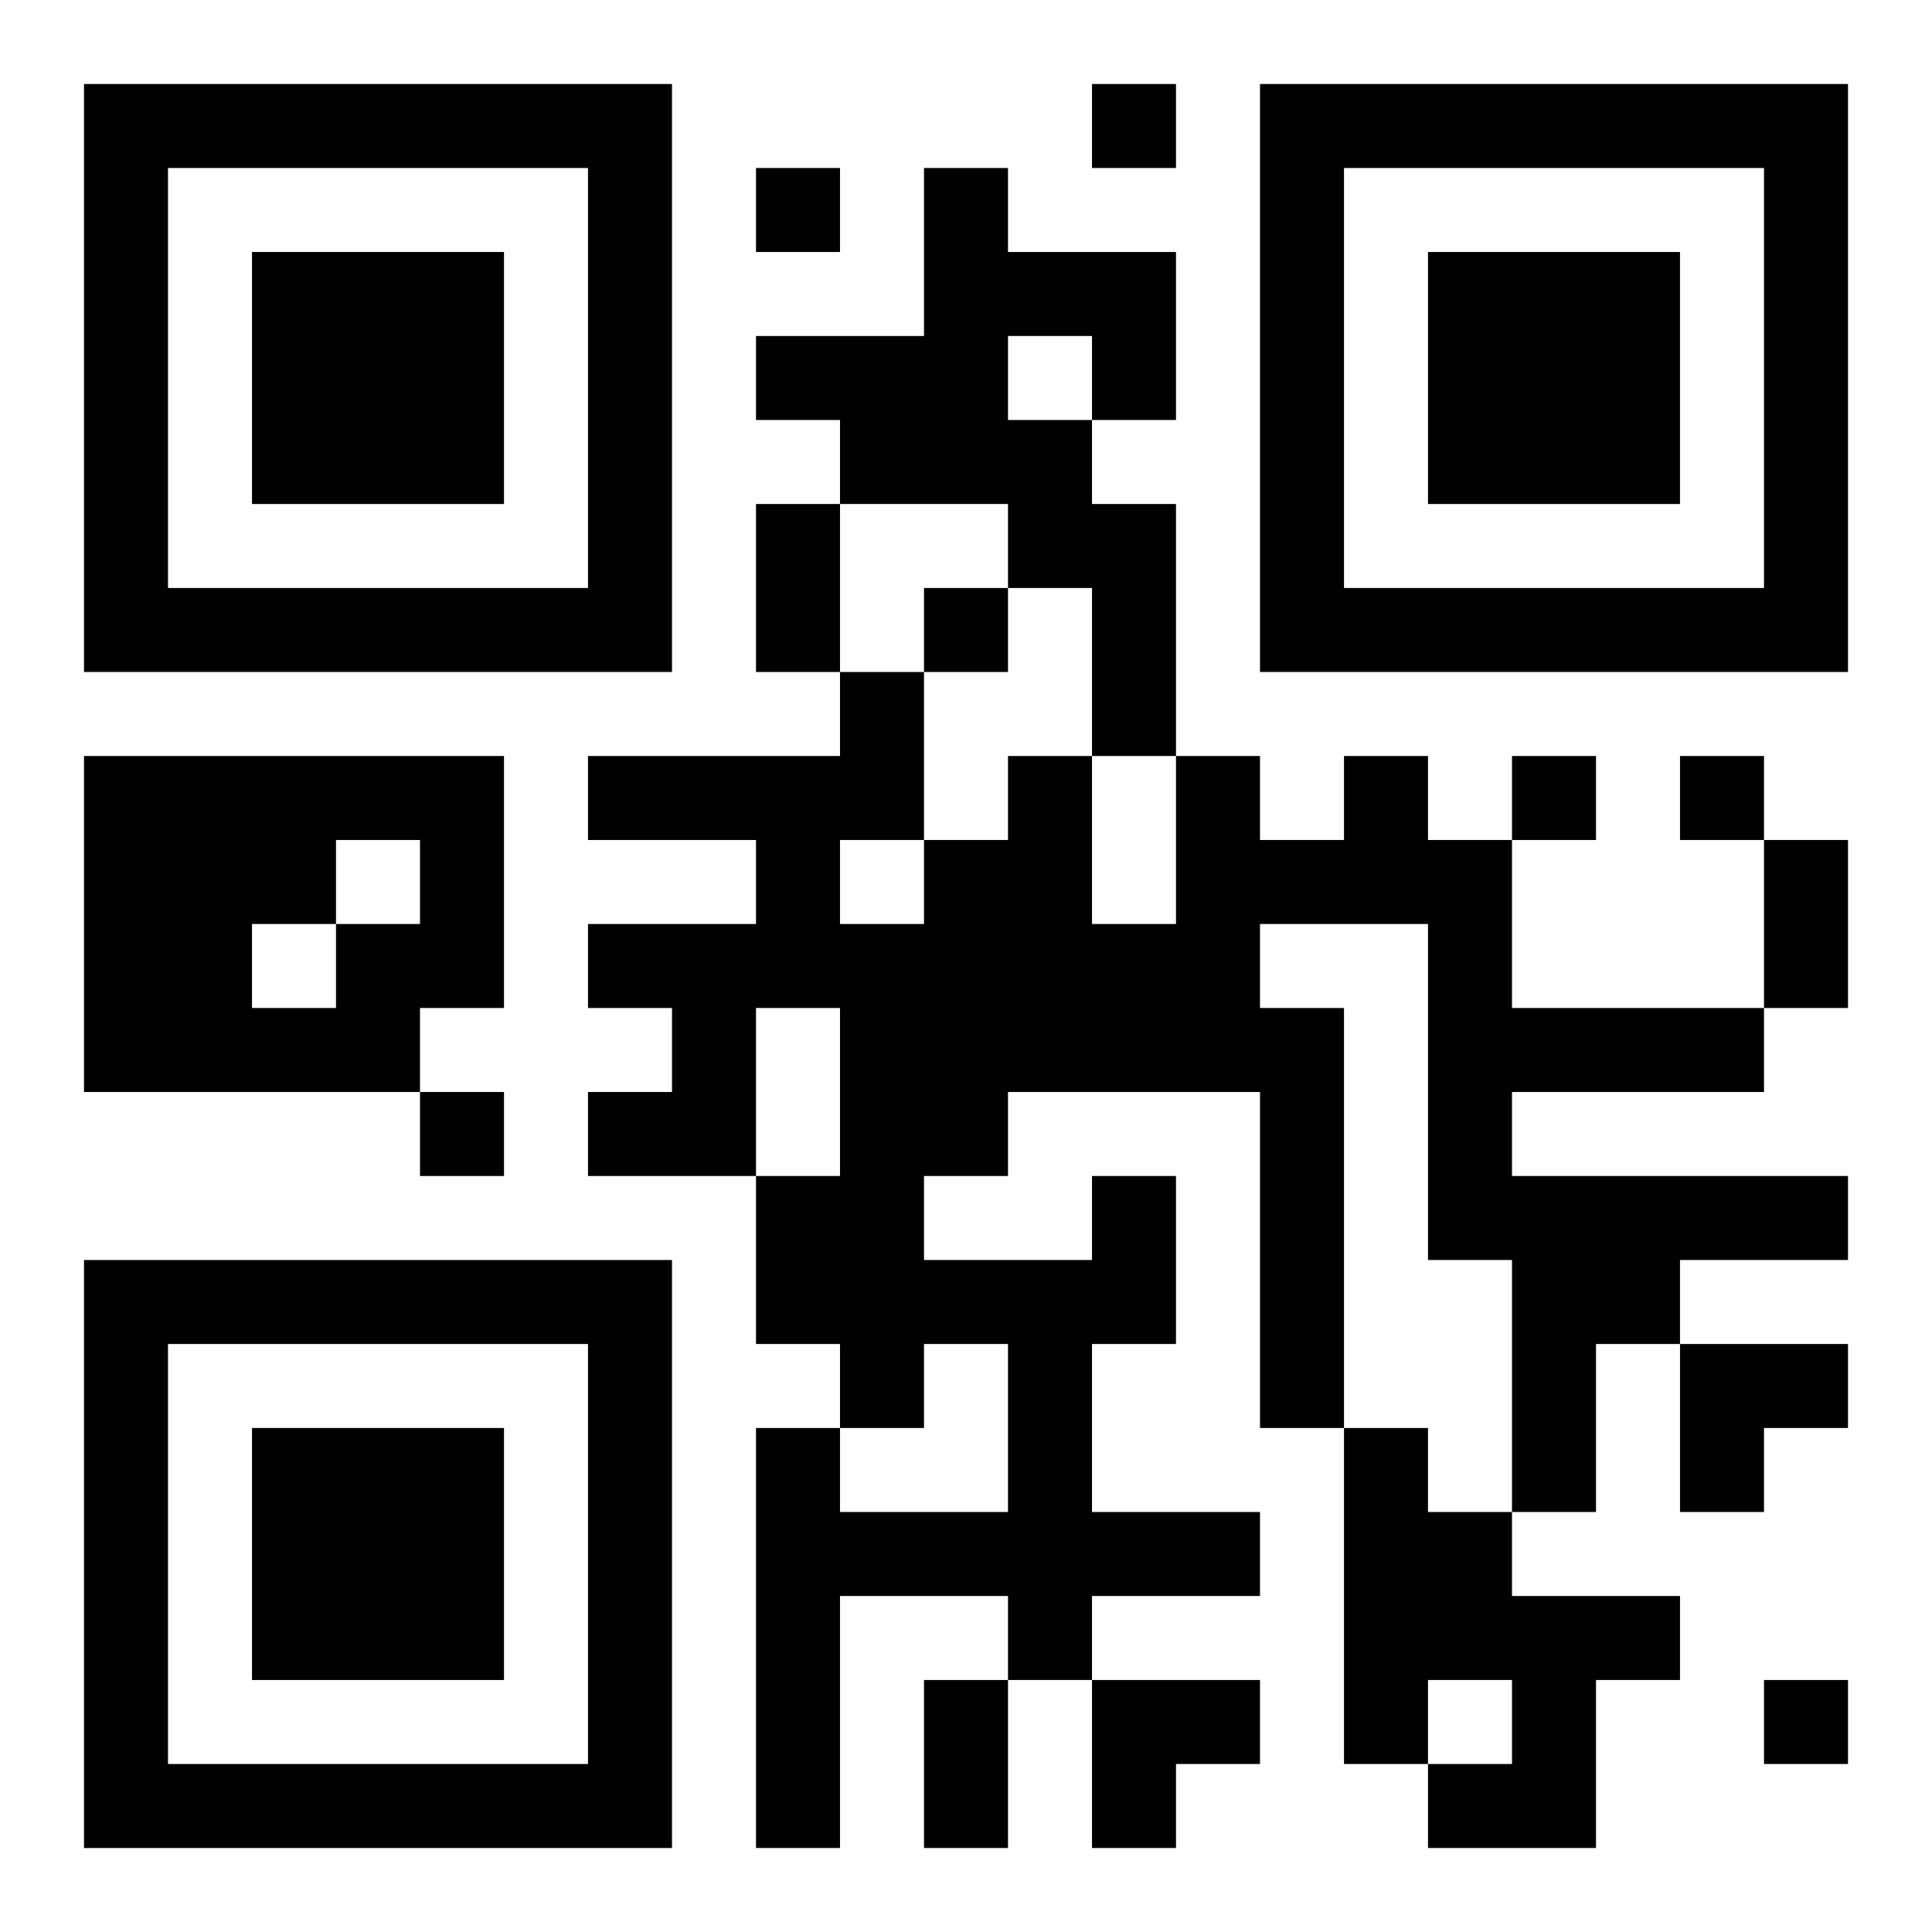
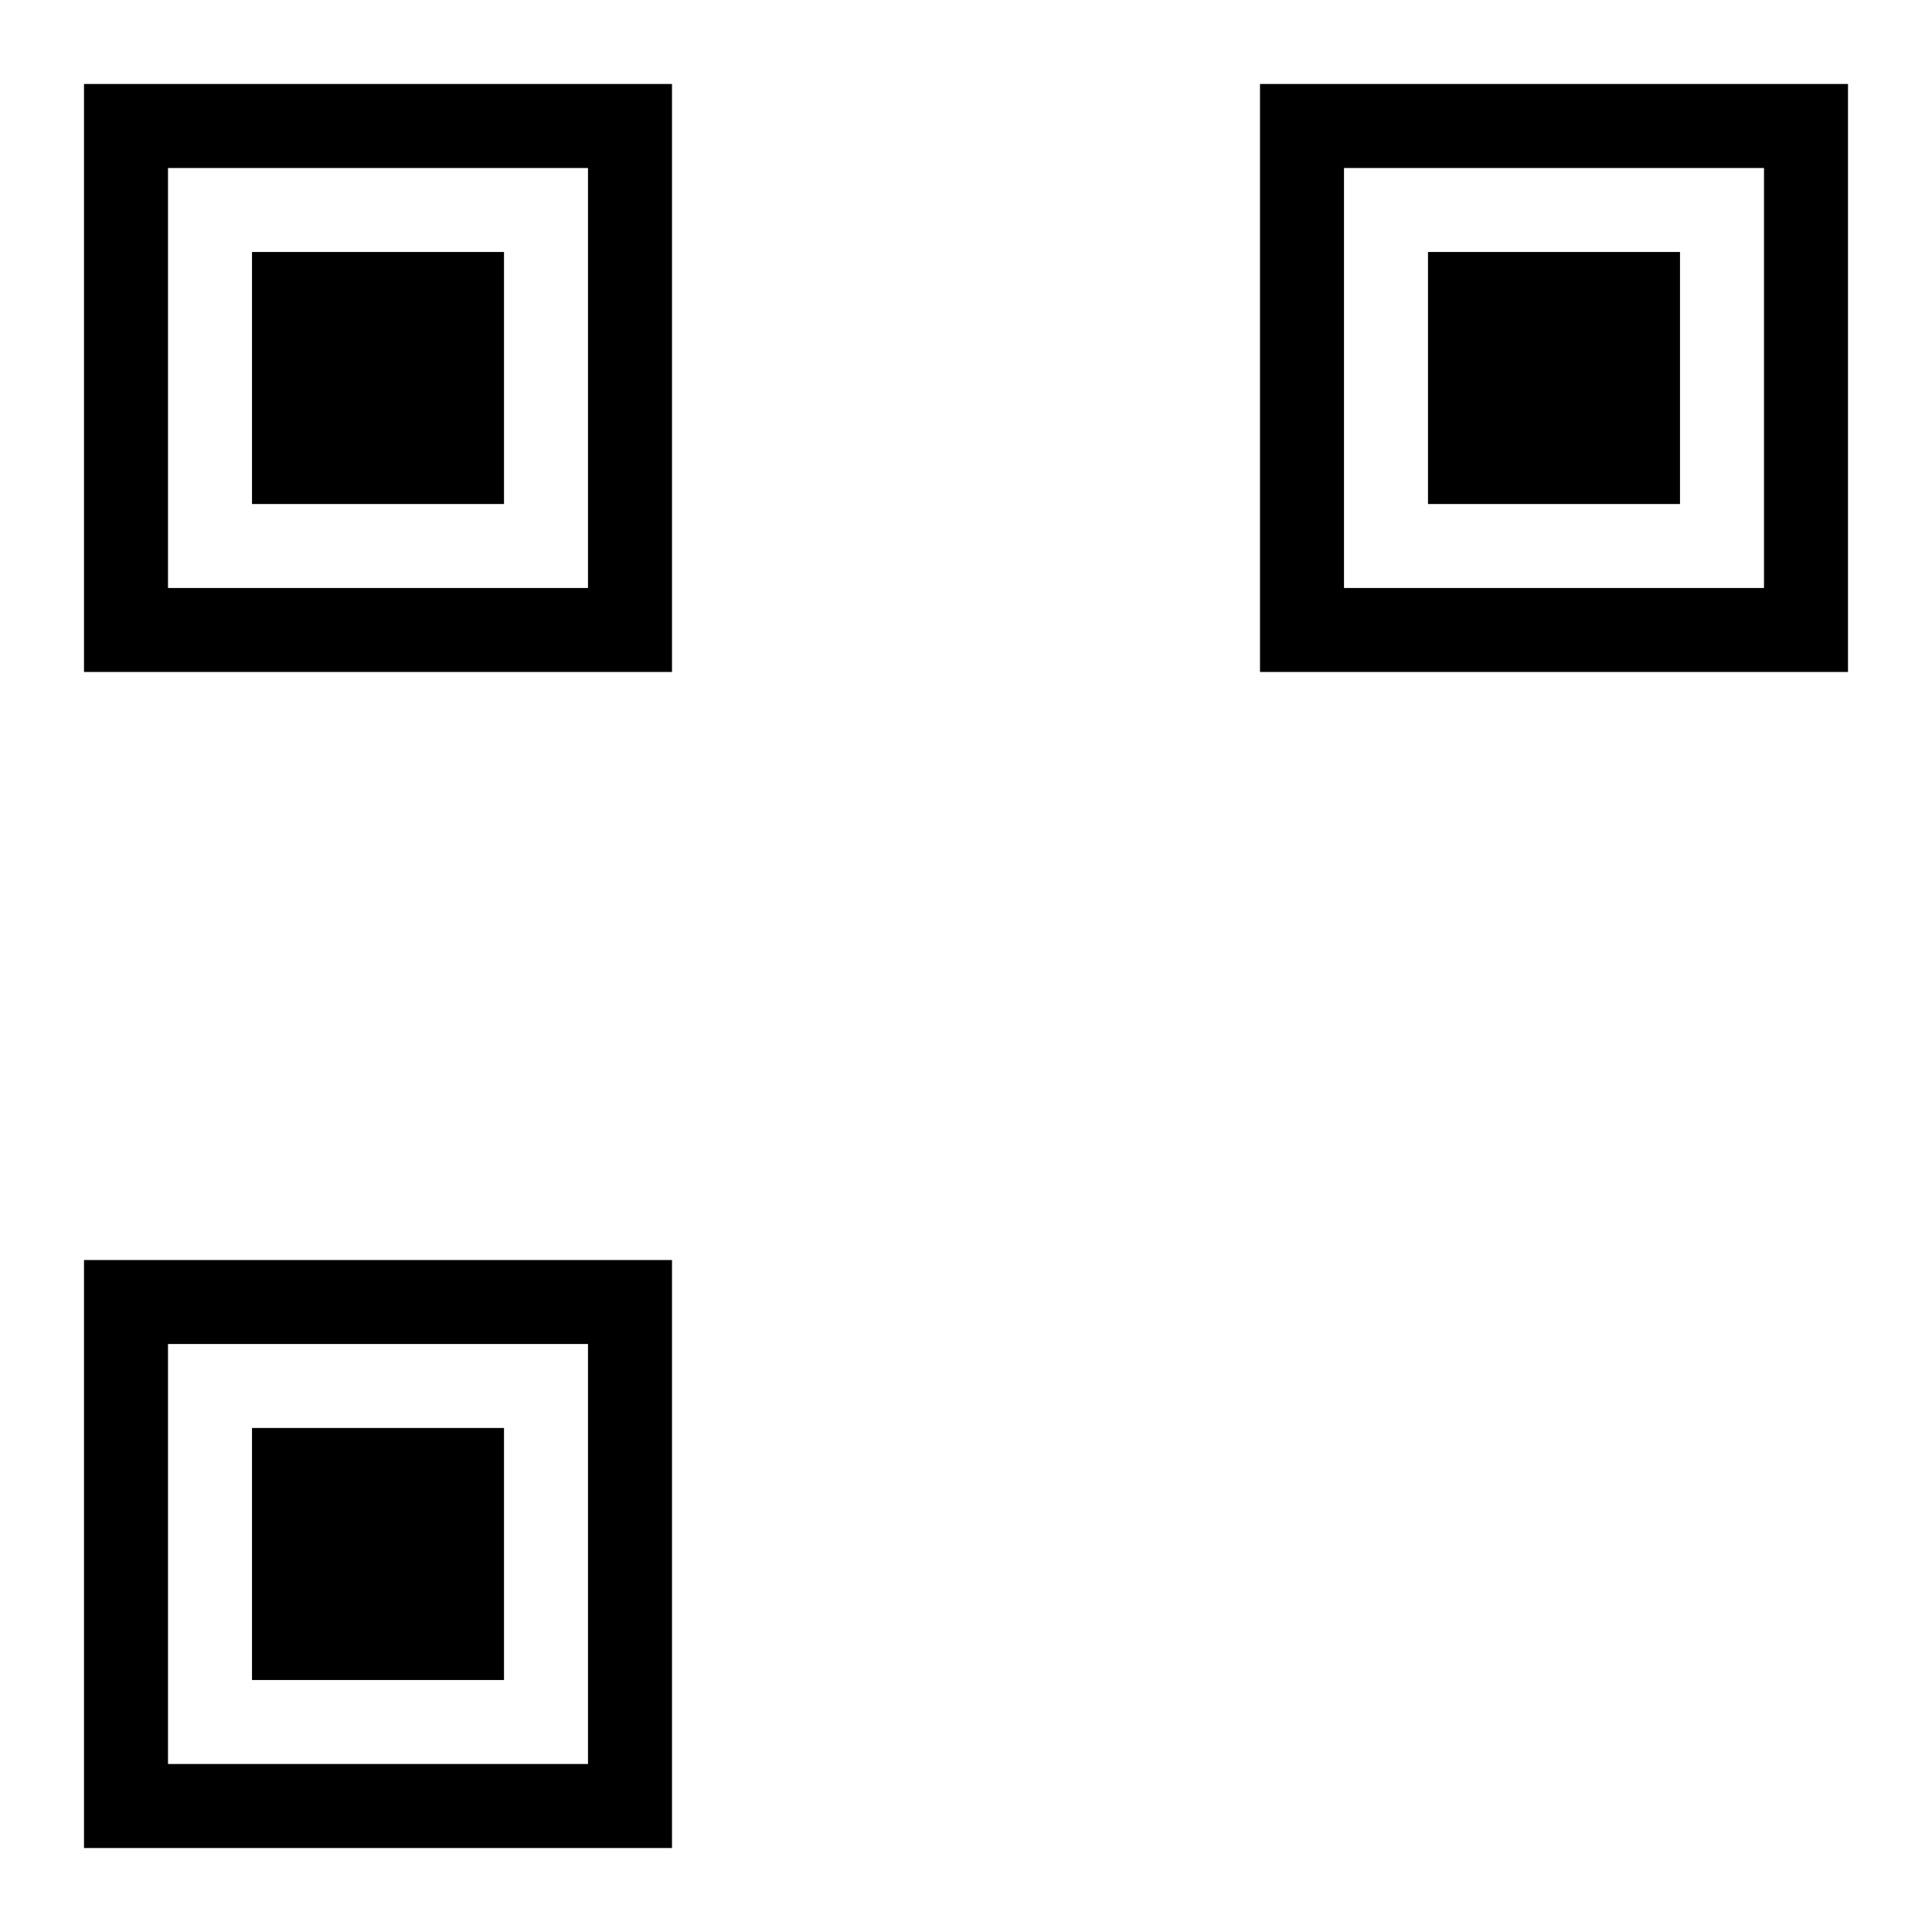
<svg xmlns="http://www.w3.org/2000/svg" xmlns:xlink="http://www.w3.org/1999/xlink" width="250" height="250" baseProfile="full" version="1.1" viewBox="-1 -1 23 23">
  <symbol id="a">
    <path d="m0 7v7h7v-7h-7zm1 1h5v5h-5v-5zm1 1v3h3v-3h-3z" />
  </symbol>
  <use y="-7" xlink:href="#a" />
  <use y="7" xlink:href="#a" />
  <use x="14" y="-7" xlink:href="#a" />
-   <path d="m10 1h1v1h2v2h-1v1h1v3h-1v-2h-1v-1h-2v-1h-1v-1h2v-2m1 2v1h1v-1h-1m-11 5h5v3h-1v1h-4v-4m3 1v1h1v-1h-1m-1 1v1h1v-1h-1m10 3h1v2h-1v2h2v1h-2v1h-1v-1h-2v3h-1v-5h1v1h2v-2h-1v1h-1v-1h-1v-2h1v-2h-1v2h-2v-1h1v-1h-1v-1h2v-1h-2v-1h3v-1h1v2h1v-1h1v2h1v-2h1v1h1v-1h1v1h1v2h3v1h-3v1h4v1h-2v1h-1v2h-1v-3h-1v-4h-2v1h1v5h-1v-4h-3v1h-1v1h2v-1m-3-4v1h1v-1h-1m6 7h1v1h1v1h2v1h-1v2h-2v-1h1v-1h-1v1h-1v-4m-3-16v1h1v-1h-1m-4 1v1h1v-1h-1m2 5v1h1v-1h-1m7 2v1h1v-1h-1m2 0v1h1v-1h-1m-15 4v1h1v-1h-1m16 7v1h1v-1h-1m-12-14h1v2h-1v-2m12 4h1v2h-1v-2m-10 10h1v2h-1v-2m9-4h2v1h-1v1h-1zm-7 4h2v1h-1v1h-1z" />
</svg>